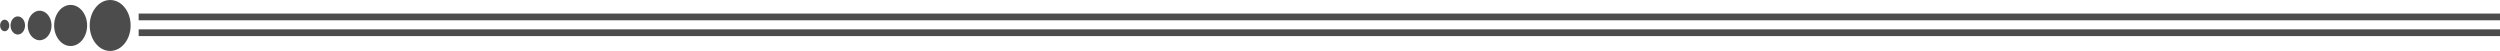
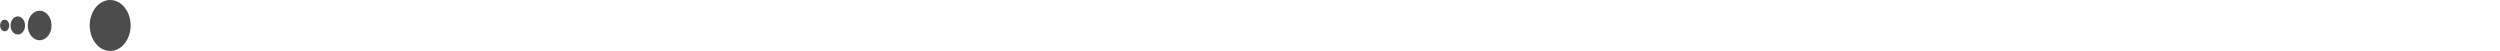
<svg xmlns="http://www.w3.org/2000/svg" id="Layer_1" data-name="Layer 1" viewBox="0 0 289.55 5.9">
  <defs>
    <style>.cls-1{fill:rgba(0,0,0,0.70);;}</style>
  </defs>
  <title>DividerLeft</title>
-   <rect class="cls-1" x="16.06" y="1.57" width="273.49" height="0.78" />
-   <rect class="cls-1" x="16.06" y="3.4" width="273.49" height="0.78" />
  <ellipse class="cls-1" cx="12.76" cy="2.95" rx="2.37" ry="2.95" />
-   <ellipse class="cls-1" cx="8.18" cy="2.95" rx="1.91" ry="2.38" />
  <ellipse class="cls-1" cx="4.59" cy="2.95" rx="1.38" ry="1.71" />
  <ellipse class="cls-1" cx="2.06" cy="2.95" rx="0.84" ry="1.05" />
  <ellipse class="cls-1" cx="0.54" cy="2.95" rx="0.53" ry="0.67" />
</svg>